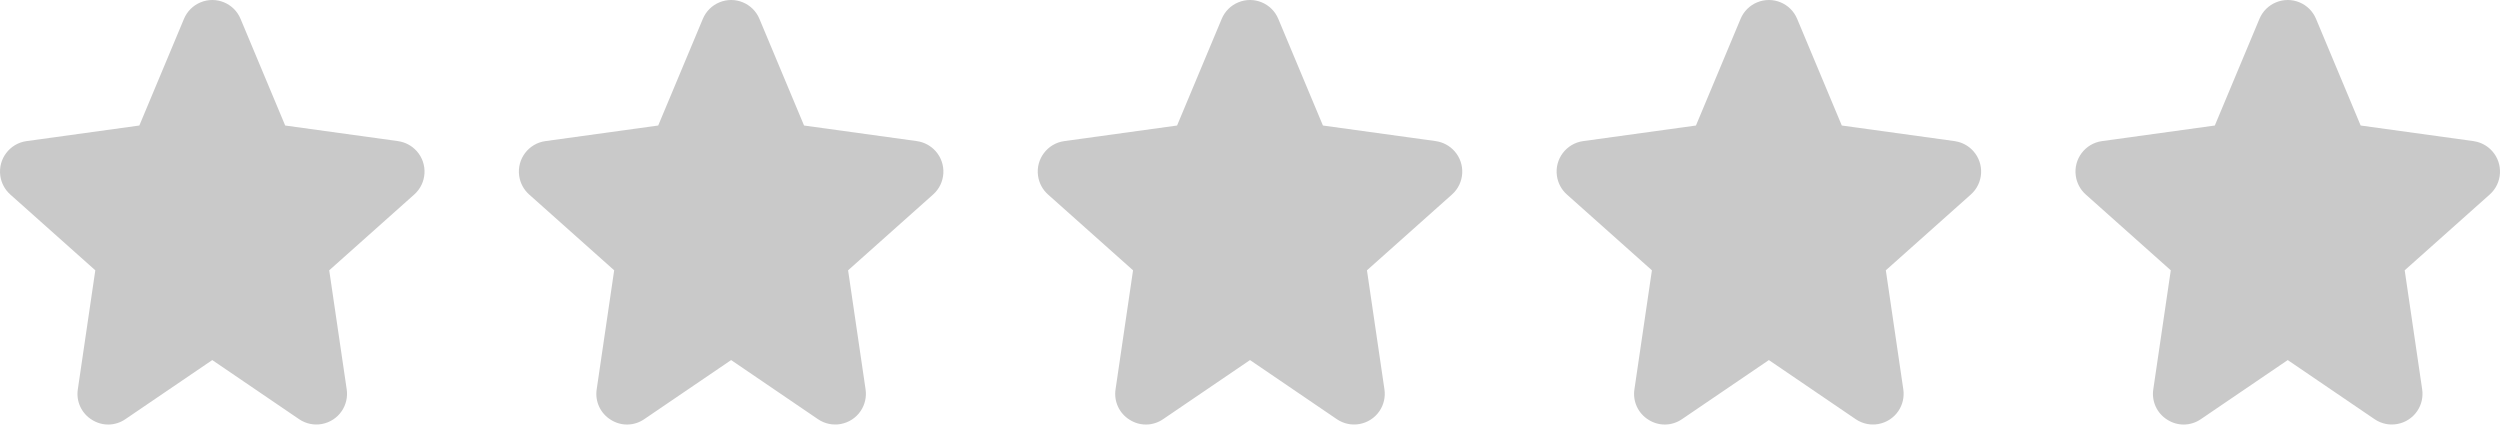
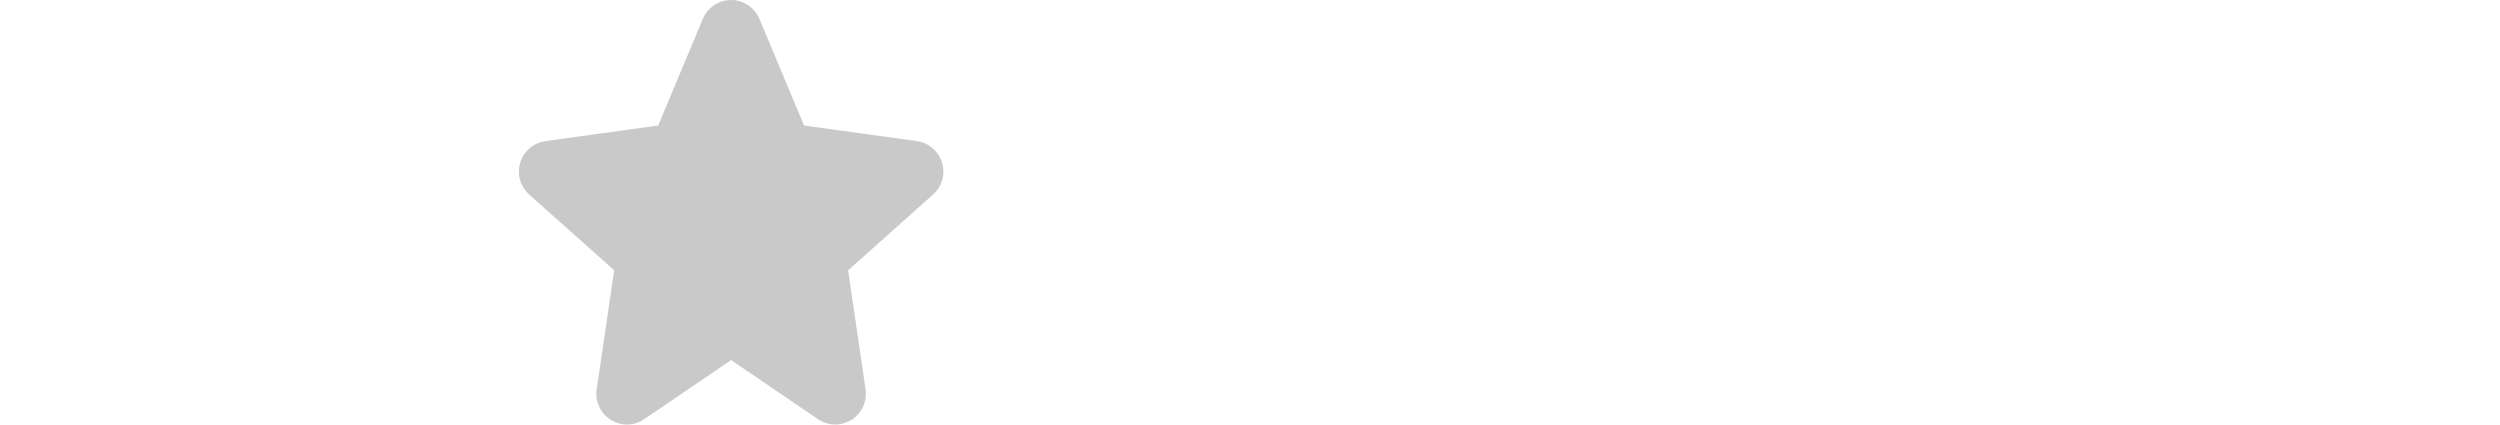
<svg xmlns="http://www.w3.org/2000/svg" width="106px" height="18px" viewBox="0 0 106 18" version="1.1">
  <title>RAITING</title>
  <g id="WEBDESIGN" stroke="none" stroke-width="1" fill="none" fill-rule="evenodd">
    <g id="BLOG" transform="translate(-581, -1284)" fill="#C9C9C9" fill-rule="nonzero">
      <g id="BODY" transform="translate(189, 155)">
        <g id="LISTING-POSTS" transform="translate(0, 215)">
          <g id="POST-Copy-8" transform="translate(392, 553.169)">
            <g id="RAITING" transform="translate(0, 360.831)">
              <g id="star">
-                 <path d="M17.67,6.408 C17.464,6.177 17.183,6.027 16.877,5.984 L16.877,5.983 L12.092,5.322 L10.199,0.799 C9.923,0.137 9.162,-0.176 8.5,0.101 C8.184,0.232 7.933,0.483 7.801,0.799 L5.908,5.322 L1.124,5.983 C0.411,6.082 -0.087,6.741 0.013,7.454 C0.055,7.76 0.205,8.041 0.436,8.247 L4.041,11.461 L3.3,16.504 C3.22,17.016 3.455,17.527 3.897,17.798 C4.332,18.077 4.892,18.066 5.317,17.772 L9,15.267 L12.683,17.774 C13.277,18.178 14.086,18.023 14.49,17.429 C14.673,17.159 14.748,16.83 14.7,16.507 L13.959,11.461 L17.564,8.247 C18.101,7.769 18.149,6.945 17.67,6.408 Z" id="Shape" />
-               </g>
+                 </g>
              <g id="star-copy" transform="translate(22, 0)">
                <path d="M17.67,6.408 C17.464,6.177 17.183,6.027 16.877,5.984 L16.877,5.983 L12.092,5.322 L10.199,0.799 C9.923,0.137 9.162,-0.176 8.5,0.101 C8.184,0.232 7.933,0.483 7.801,0.799 L5.908,5.322 L1.124,5.983 C0.411,6.082 -0.087,6.741 0.013,7.454 C0.055,7.76 0.205,8.041 0.436,8.247 L4.041,11.461 L3.3,16.504 C3.22,17.016 3.455,17.527 3.897,17.798 C4.332,18.077 4.892,18.066 5.317,17.772 L9,15.267 L12.683,17.774 C13.277,18.178 14.086,18.023 14.49,17.429 C14.673,17.159 14.748,16.83 14.7,16.507 L13.959,11.461 L17.564,8.247 C18.101,7.769 18.149,6.945 17.67,6.408 Z" id="Shape" />
              </g>
              <g id="star-copy-2" transform="translate(44, 0)">
-                 <path d="M17.67,6.408 C17.464,6.177 17.183,6.027 16.877,5.984 L16.877,5.983 L12.092,5.322 L10.199,0.799 C9.923,0.137 9.162,-0.176 8.5,0.101 C8.184,0.232 7.933,0.483 7.801,0.799 L5.908,5.322 L1.124,5.983 C0.411,6.082 -0.087,6.741 0.013,7.454 C0.055,7.76 0.205,8.041 0.436,8.247 L4.041,11.461 L3.3,16.504 C3.22,17.016 3.455,17.527 3.897,17.798 C4.332,18.077 4.892,18.066 5.317,17.772 L9,15.267 L12.683,17.774 C13.277,18.178 14.086,18.023 14.49,17.429 C14.673,17.159 14.748,16.83 14.7,16.507 L13.959,11.461 L17.564,8.247 C18.101,7.769 18.149,6.945 17.67,6.408 Z" id="Shape" />
-               </g>
+                 </g>
              <g id="star-copy-3" transform="translate(66, 0)">
-                 <path d="M8.5,0.101 C9.162,-0.176 9.923,0.137 10.199,0.799 L10.199,0.799 L12.092,5.322 L16.877,5.983 L17.027,6.014 C17.274,6.079 17.498,6.215 17.67,6.408 C18.149,6.945 18.101,7.769 17.564,8.247 L17.564,8.247 L13.959,11.461 L14.7,16.507 C14.748,16.83 14.673,17.159 14.49,17.429 C14.086,18.023 13.277,18.178 12.683,17.774 L12.683,17.774 L9,15.267 L5.317,17.772 C4.892,18.066 4.332,18.077 3.897,17.798 C3.455,17.527 3.22,17.016 3.3,16.504 L3.3,16.504 L4.041,11.461 L0.436,8.247 C0.205,8.041 0.055,7.76 0.013,7.454 C-0.087,6.741 0.411,6.082 1.124,5.983 L1.124,5.983 L5.908,5.322 L7.801,0.799 C7.933,0.483 8.184,0.232 8.5,0.101 Z" id="Shape" />
-               </g>
+                 </g>
              <g id="star-copy-4" transform="translate(88, 0)">
-                 <path d="M8.5,0.101 C9.162,-0.176 9.923,0.137 10.199,0.799 L10.199,0.799 L12.092,5.322 L16.877,5.983 L17.027,6.014 C17.274,6.079 17.498,6.215 17.67,6.408 C18.149,6.945 18.101,7.769 17.564,8.247 L17.564,8.247 L13.959,11.461 L14.7,16.507 C14.748,16.83 14.673,17.159 14.49,17.429 C14.086,18.023 13.277,18.178 12.683,17.774 L12.683,17.774 L9,15.267 L5.317,17.772 C4.892,18.066 4.332,18.077 3.897,17.798 C3.455,17.527 3.22,17.016 3.3,16.504 L3.3,16.504 L4.041,11.461 L0.436,8.247 C0.205,8.041 0.055,7.76 0.013,7.454 C-0.087,6.741 0.411,6.082 1.124,5.983 L1.124,5.983 L5.908,5.322 L7.801,0.799 C7.933,0.483 8.184,0.232 8.5,0.101 Z" id="Shape" />
-               </g>
+                 </g>
            </g>
          </g>
        </g>
      </g>
    </g>
  </g>
</svg>